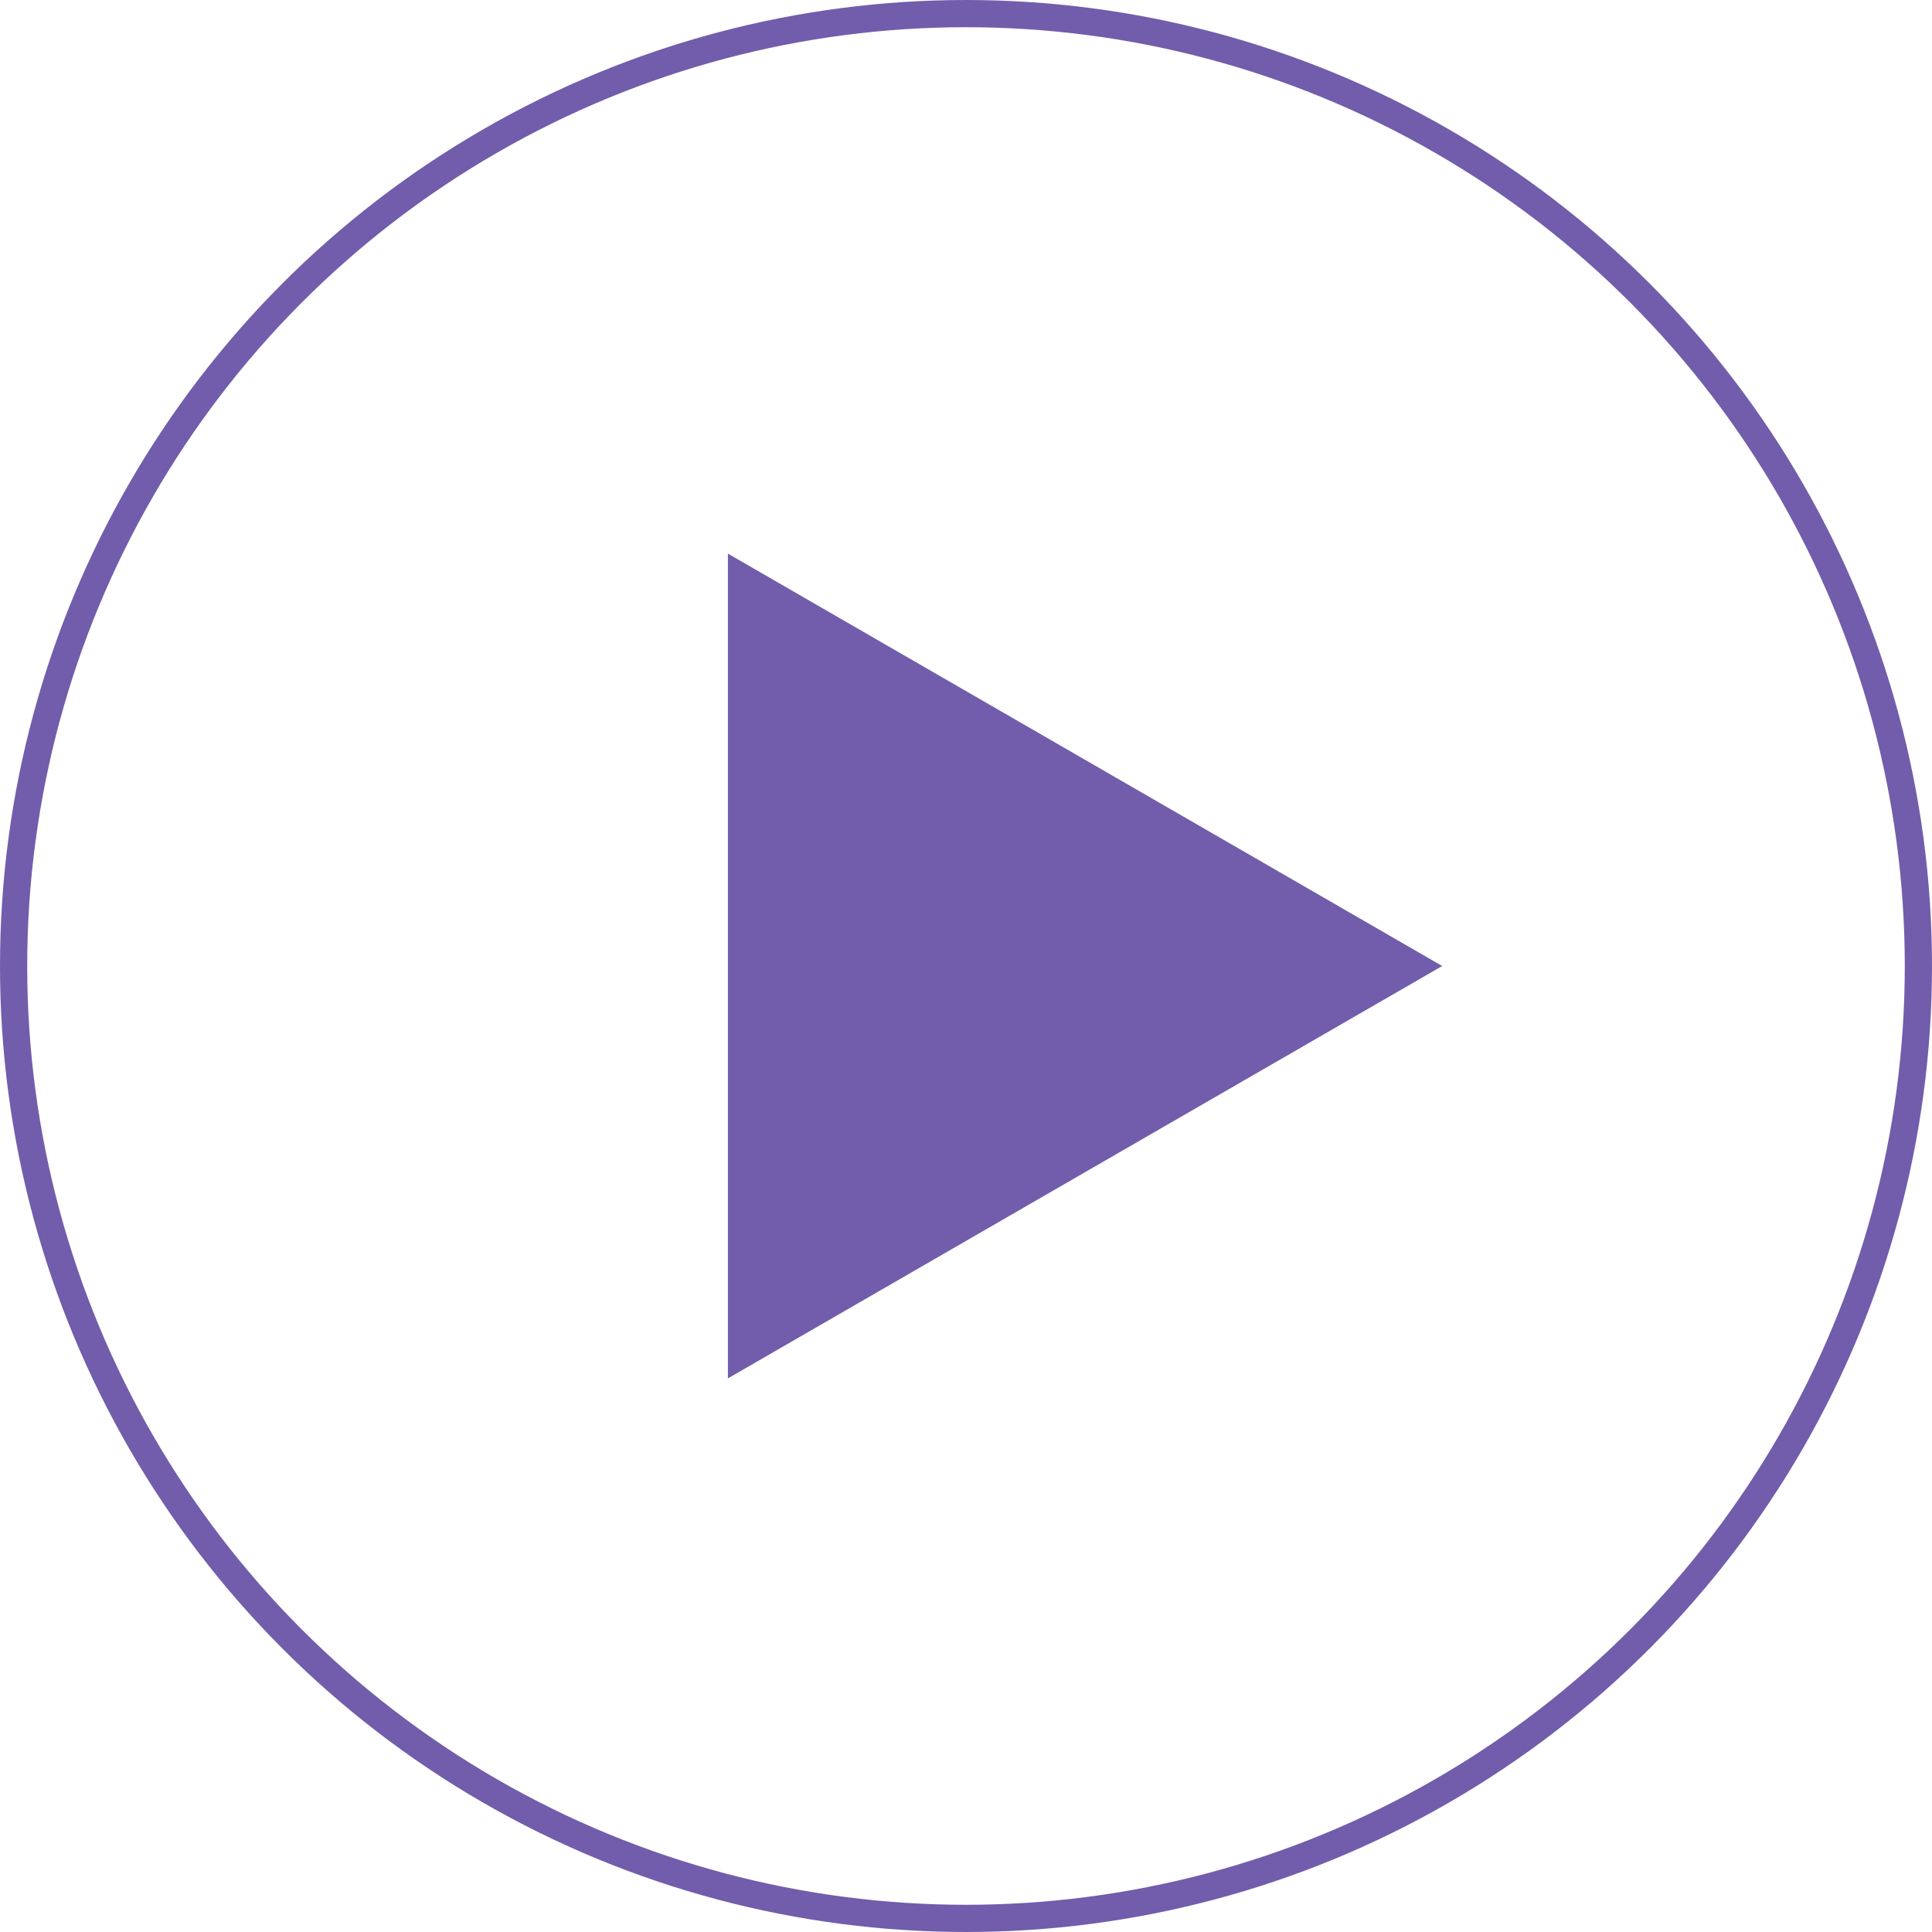
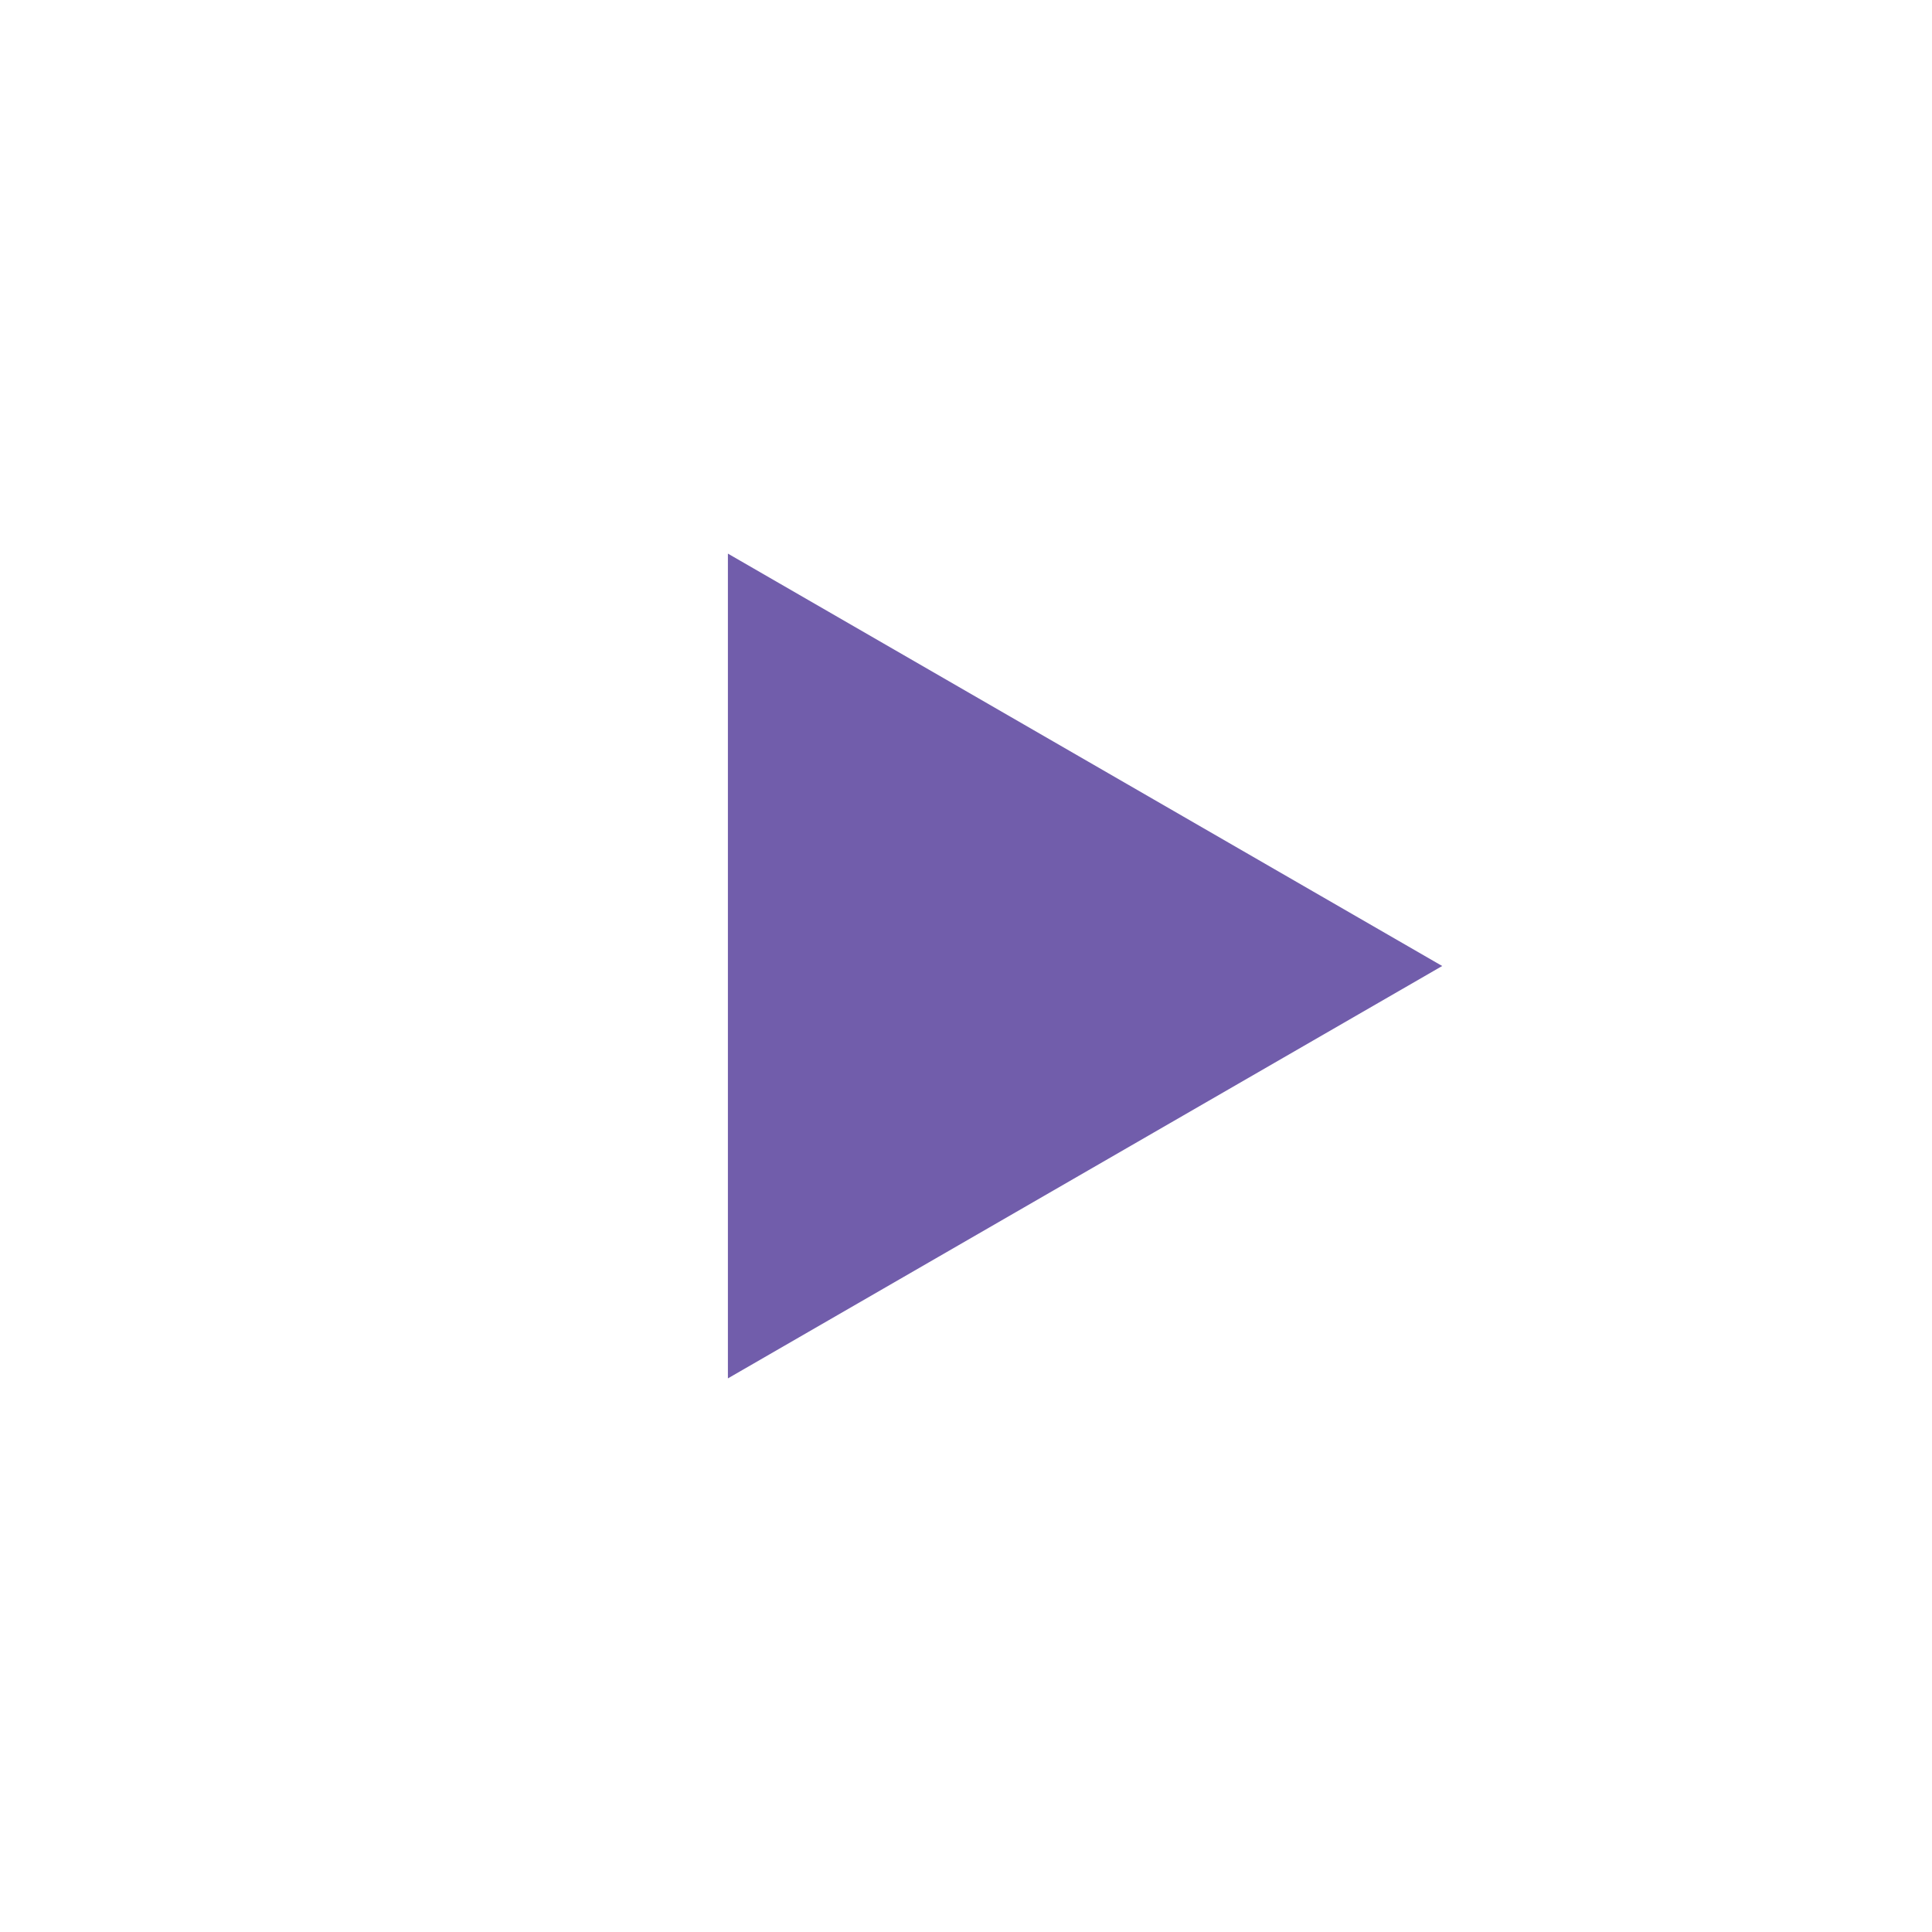
<svg xmlns="http://www.w3.org/2000/svg" width="71" height="71" viewBox="0 0 71 71" fill="none">
-   <circle cx="35.5" cy="35.5" r="35" stroke="#715DAB" />
  <path d="M53 35.5L26.75 50.655L26.75 20.345L53 35.5Z" fill="#715DAB" />
</svg>